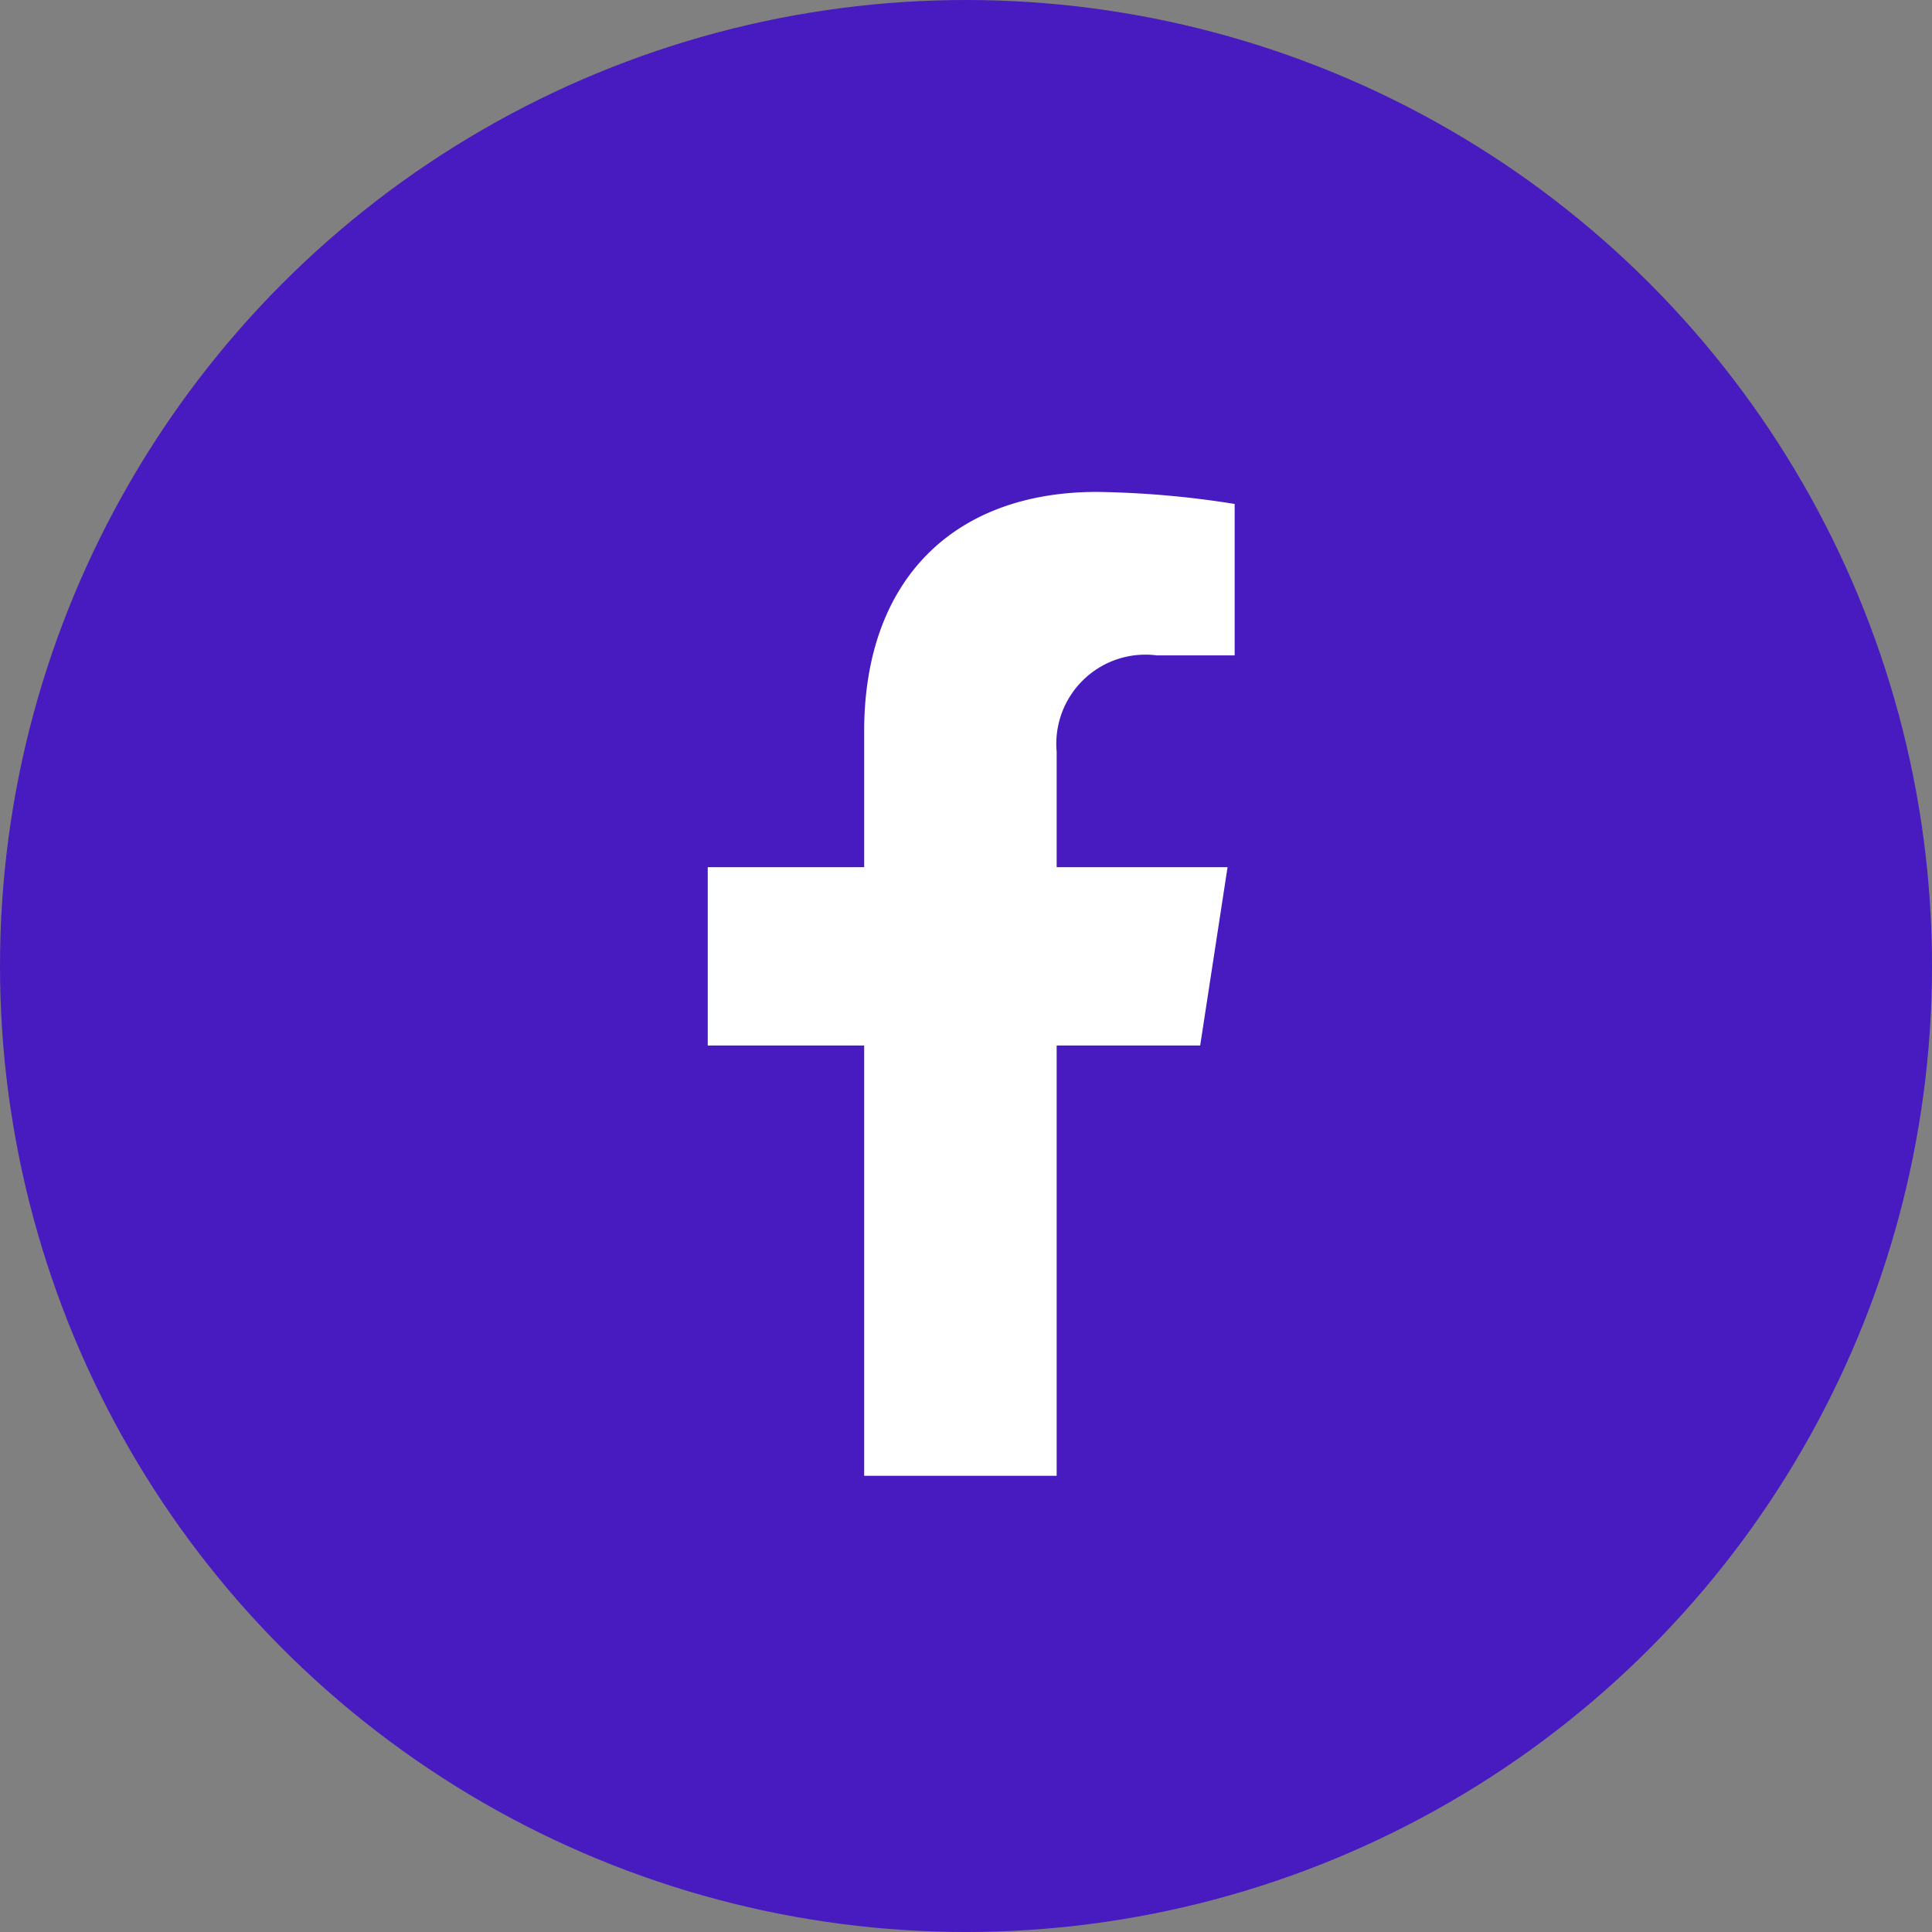
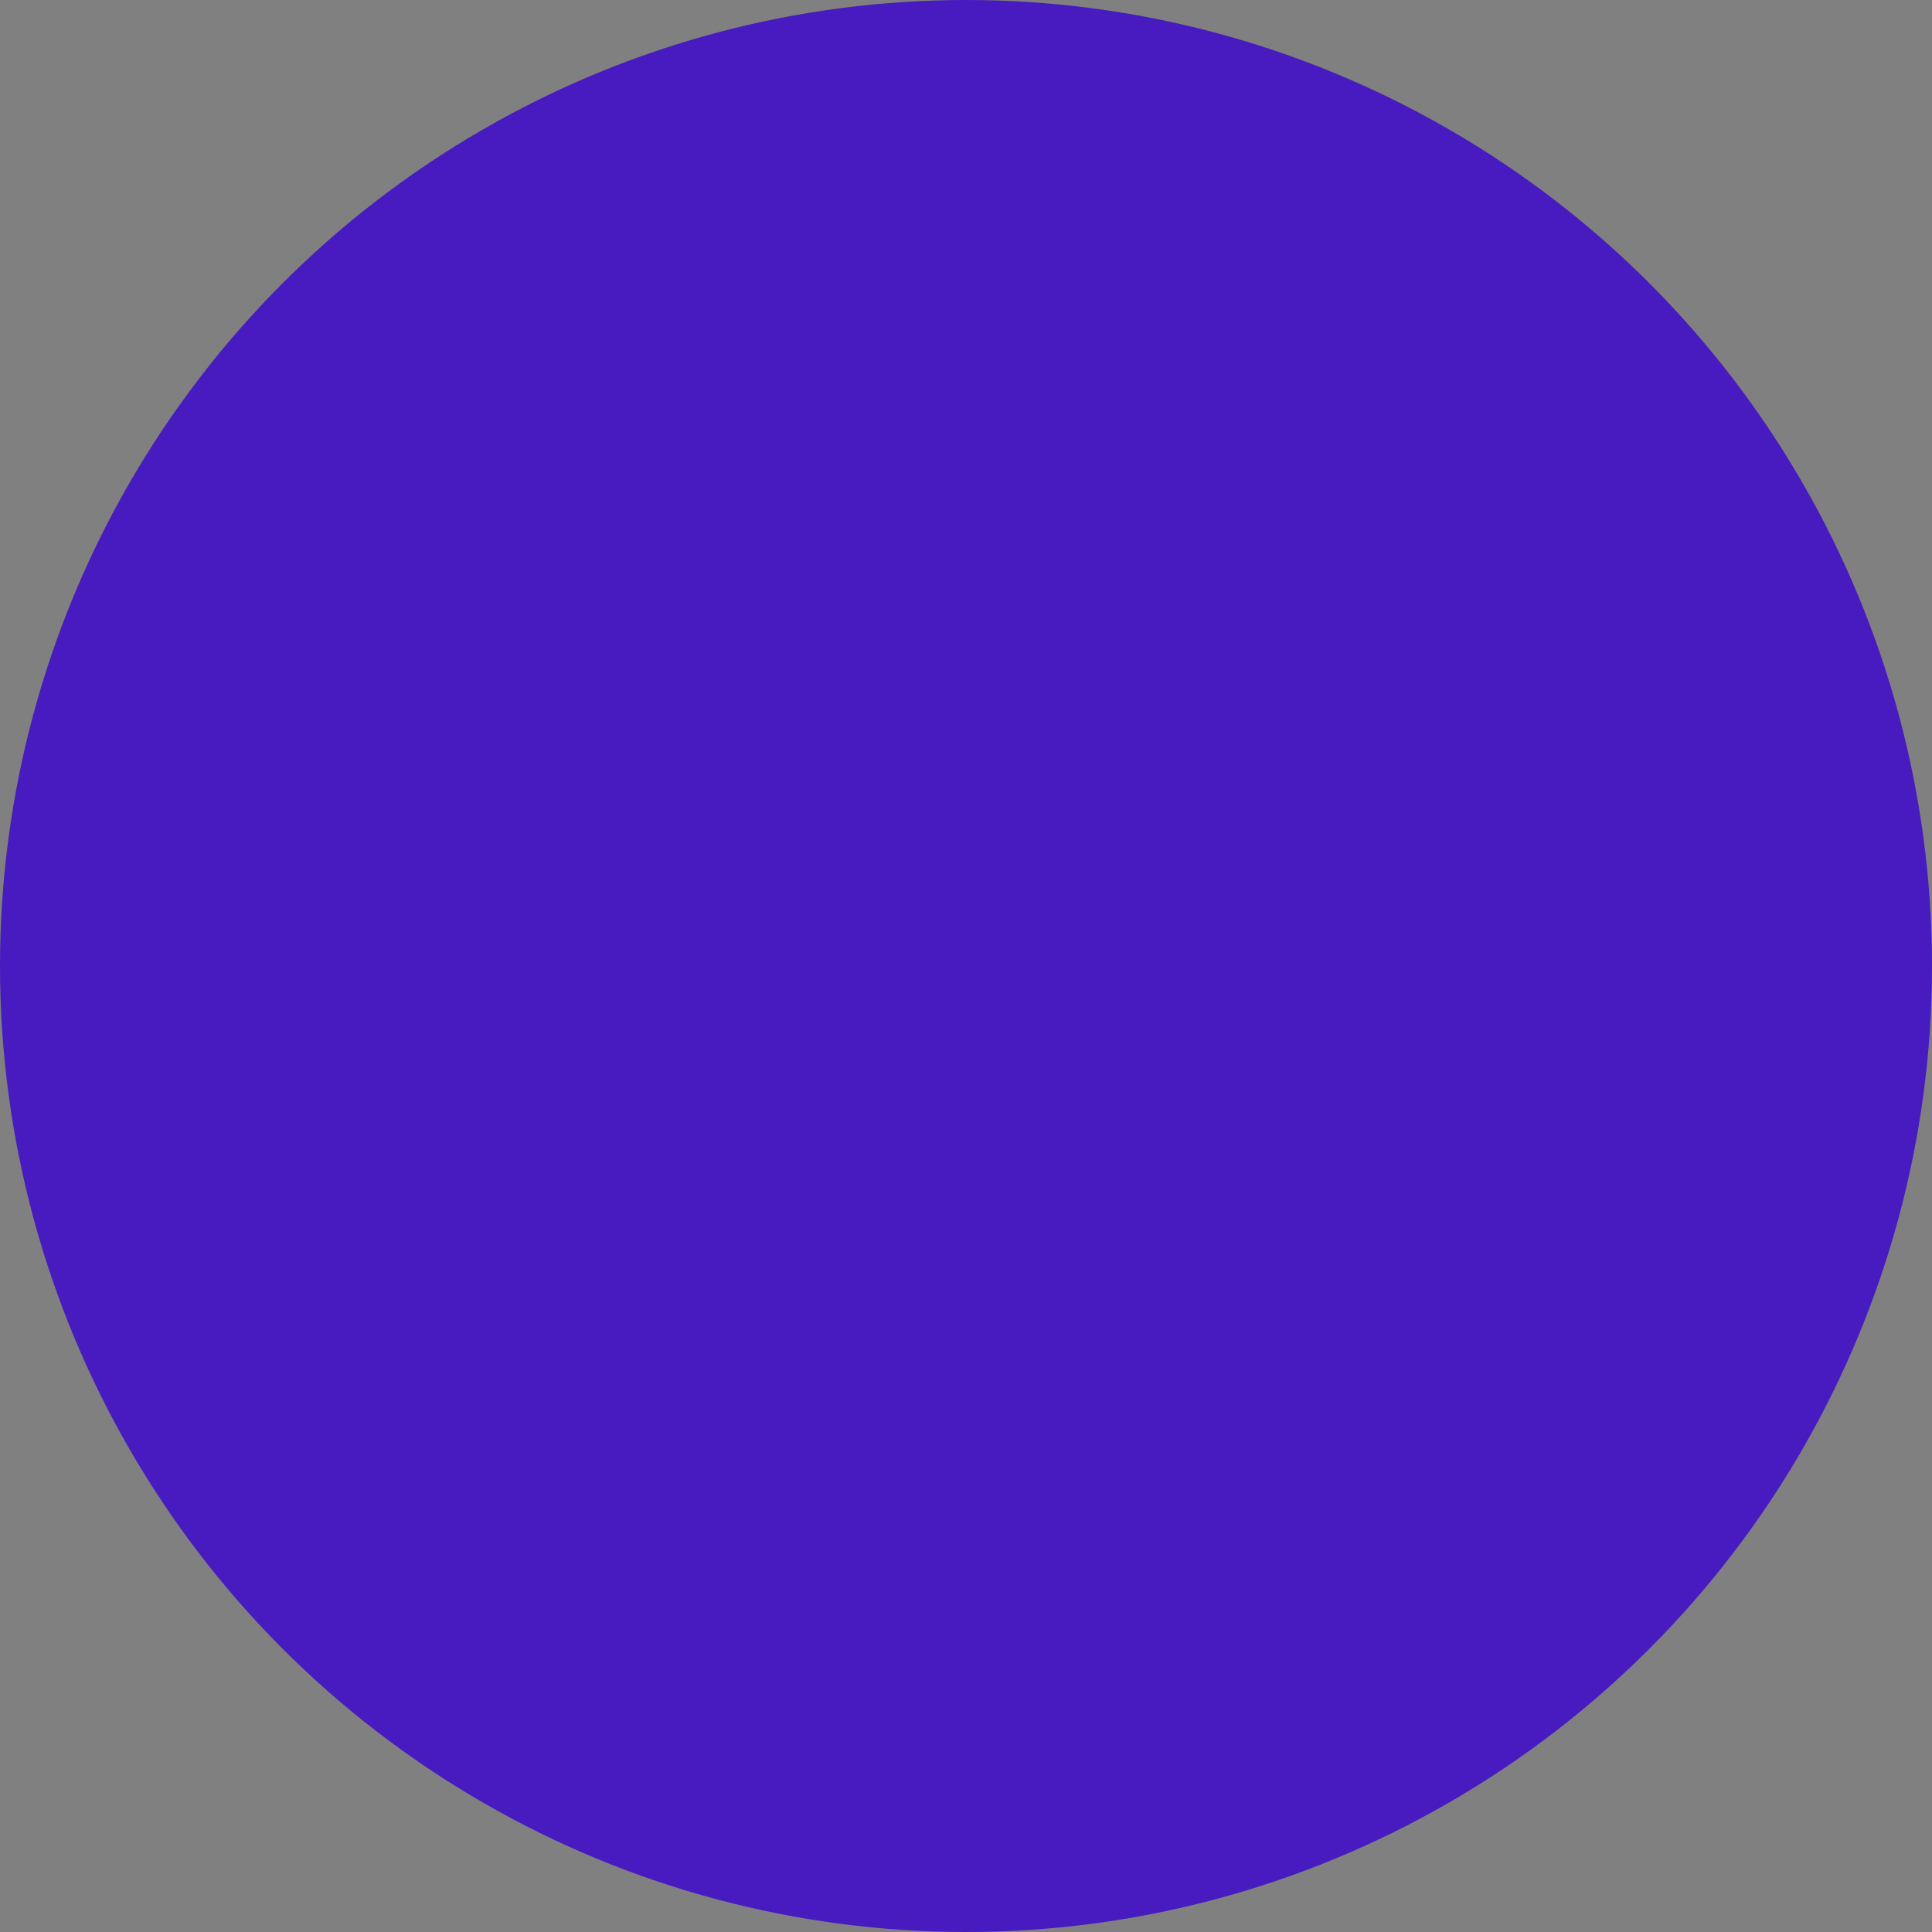
<svg xmlns="http://www.w3.org/2000/svg" width="52" height="52" viewBox="0 0 52 52">
  <rect x="0" y="0" width="52" height="52" fill="#808080" stroke="none" />
  <g id="icon_facebook" transform="translate(-374 -2423)">
    <circle id="楕円形_361" data-name="楕円形 361" cx="26" cy="26" r="26" transform="translate(374 2423)" fill="#471bbf" />
-     <path id="Icon_awesome-facebook-f" data-name="Icon awesome-facebook-f" d="M14.863,14.9,15.6,10.1H11V6.993A2.4,2.4,0,0,1,13.7,4.4h2.091V.324A25.493,25.493,0,0,0,12.081,0C8.294,0,5.819,2.3,5.819,6.451V10.1H1.609V14.9H5.819V26.481H11V14.9Z" transform="translate(391.44 2436.24)" fill="#fff" />
  </g>
</svg>